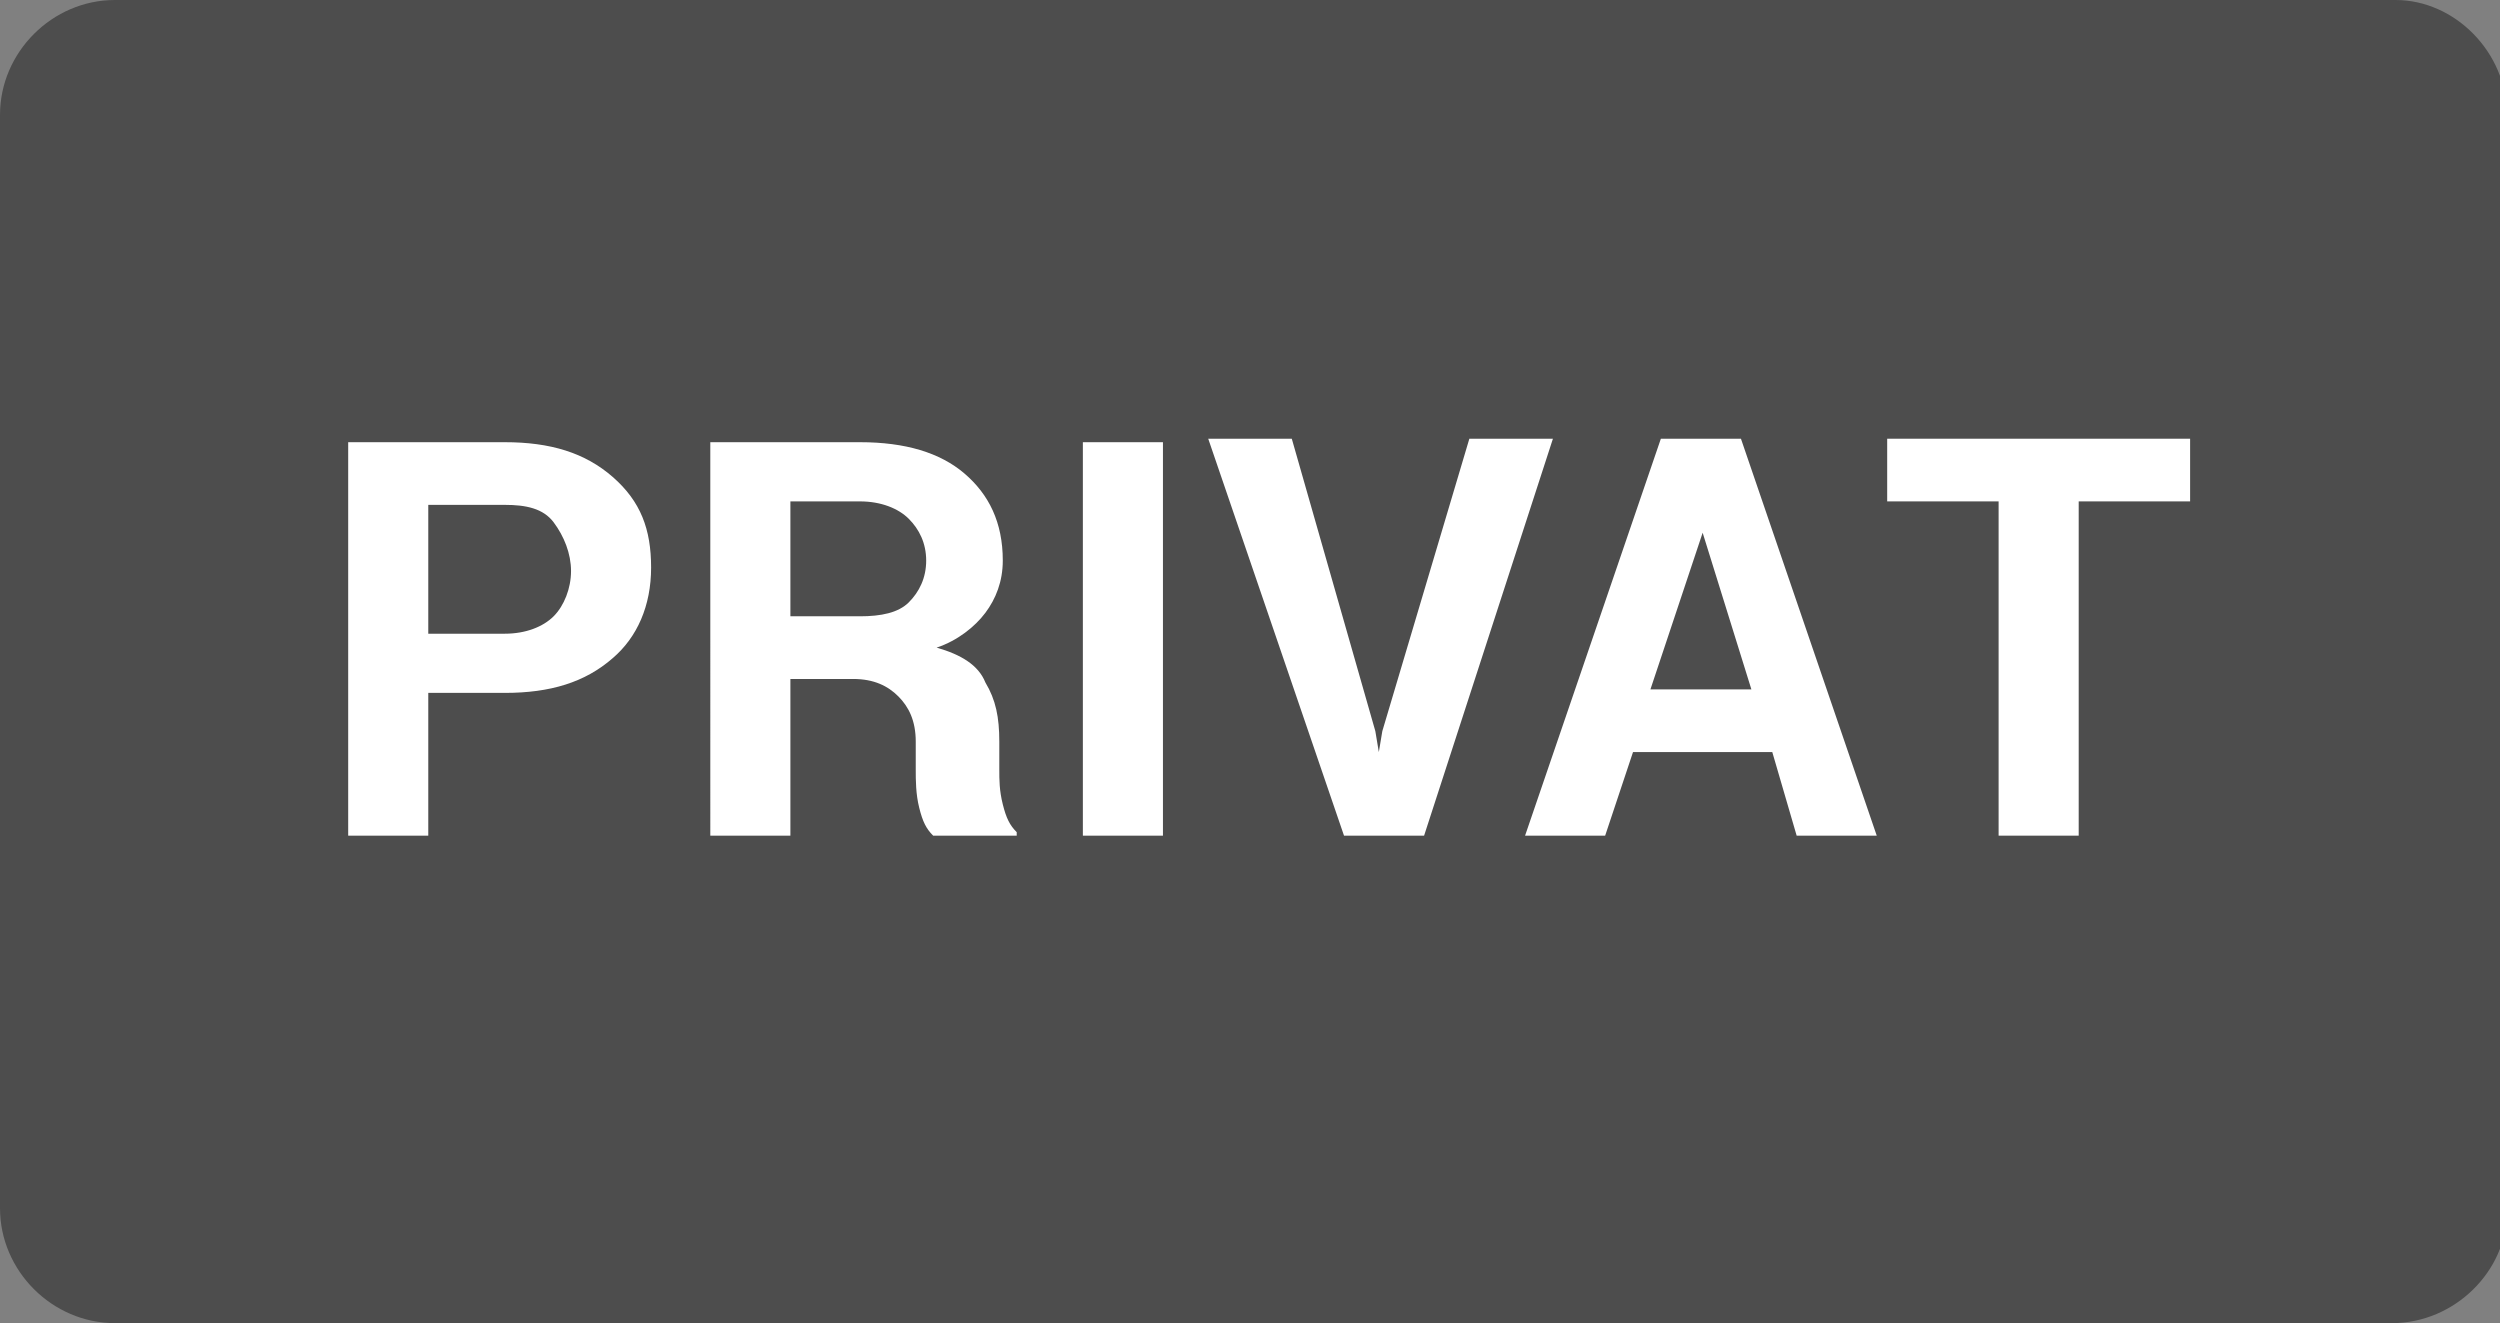
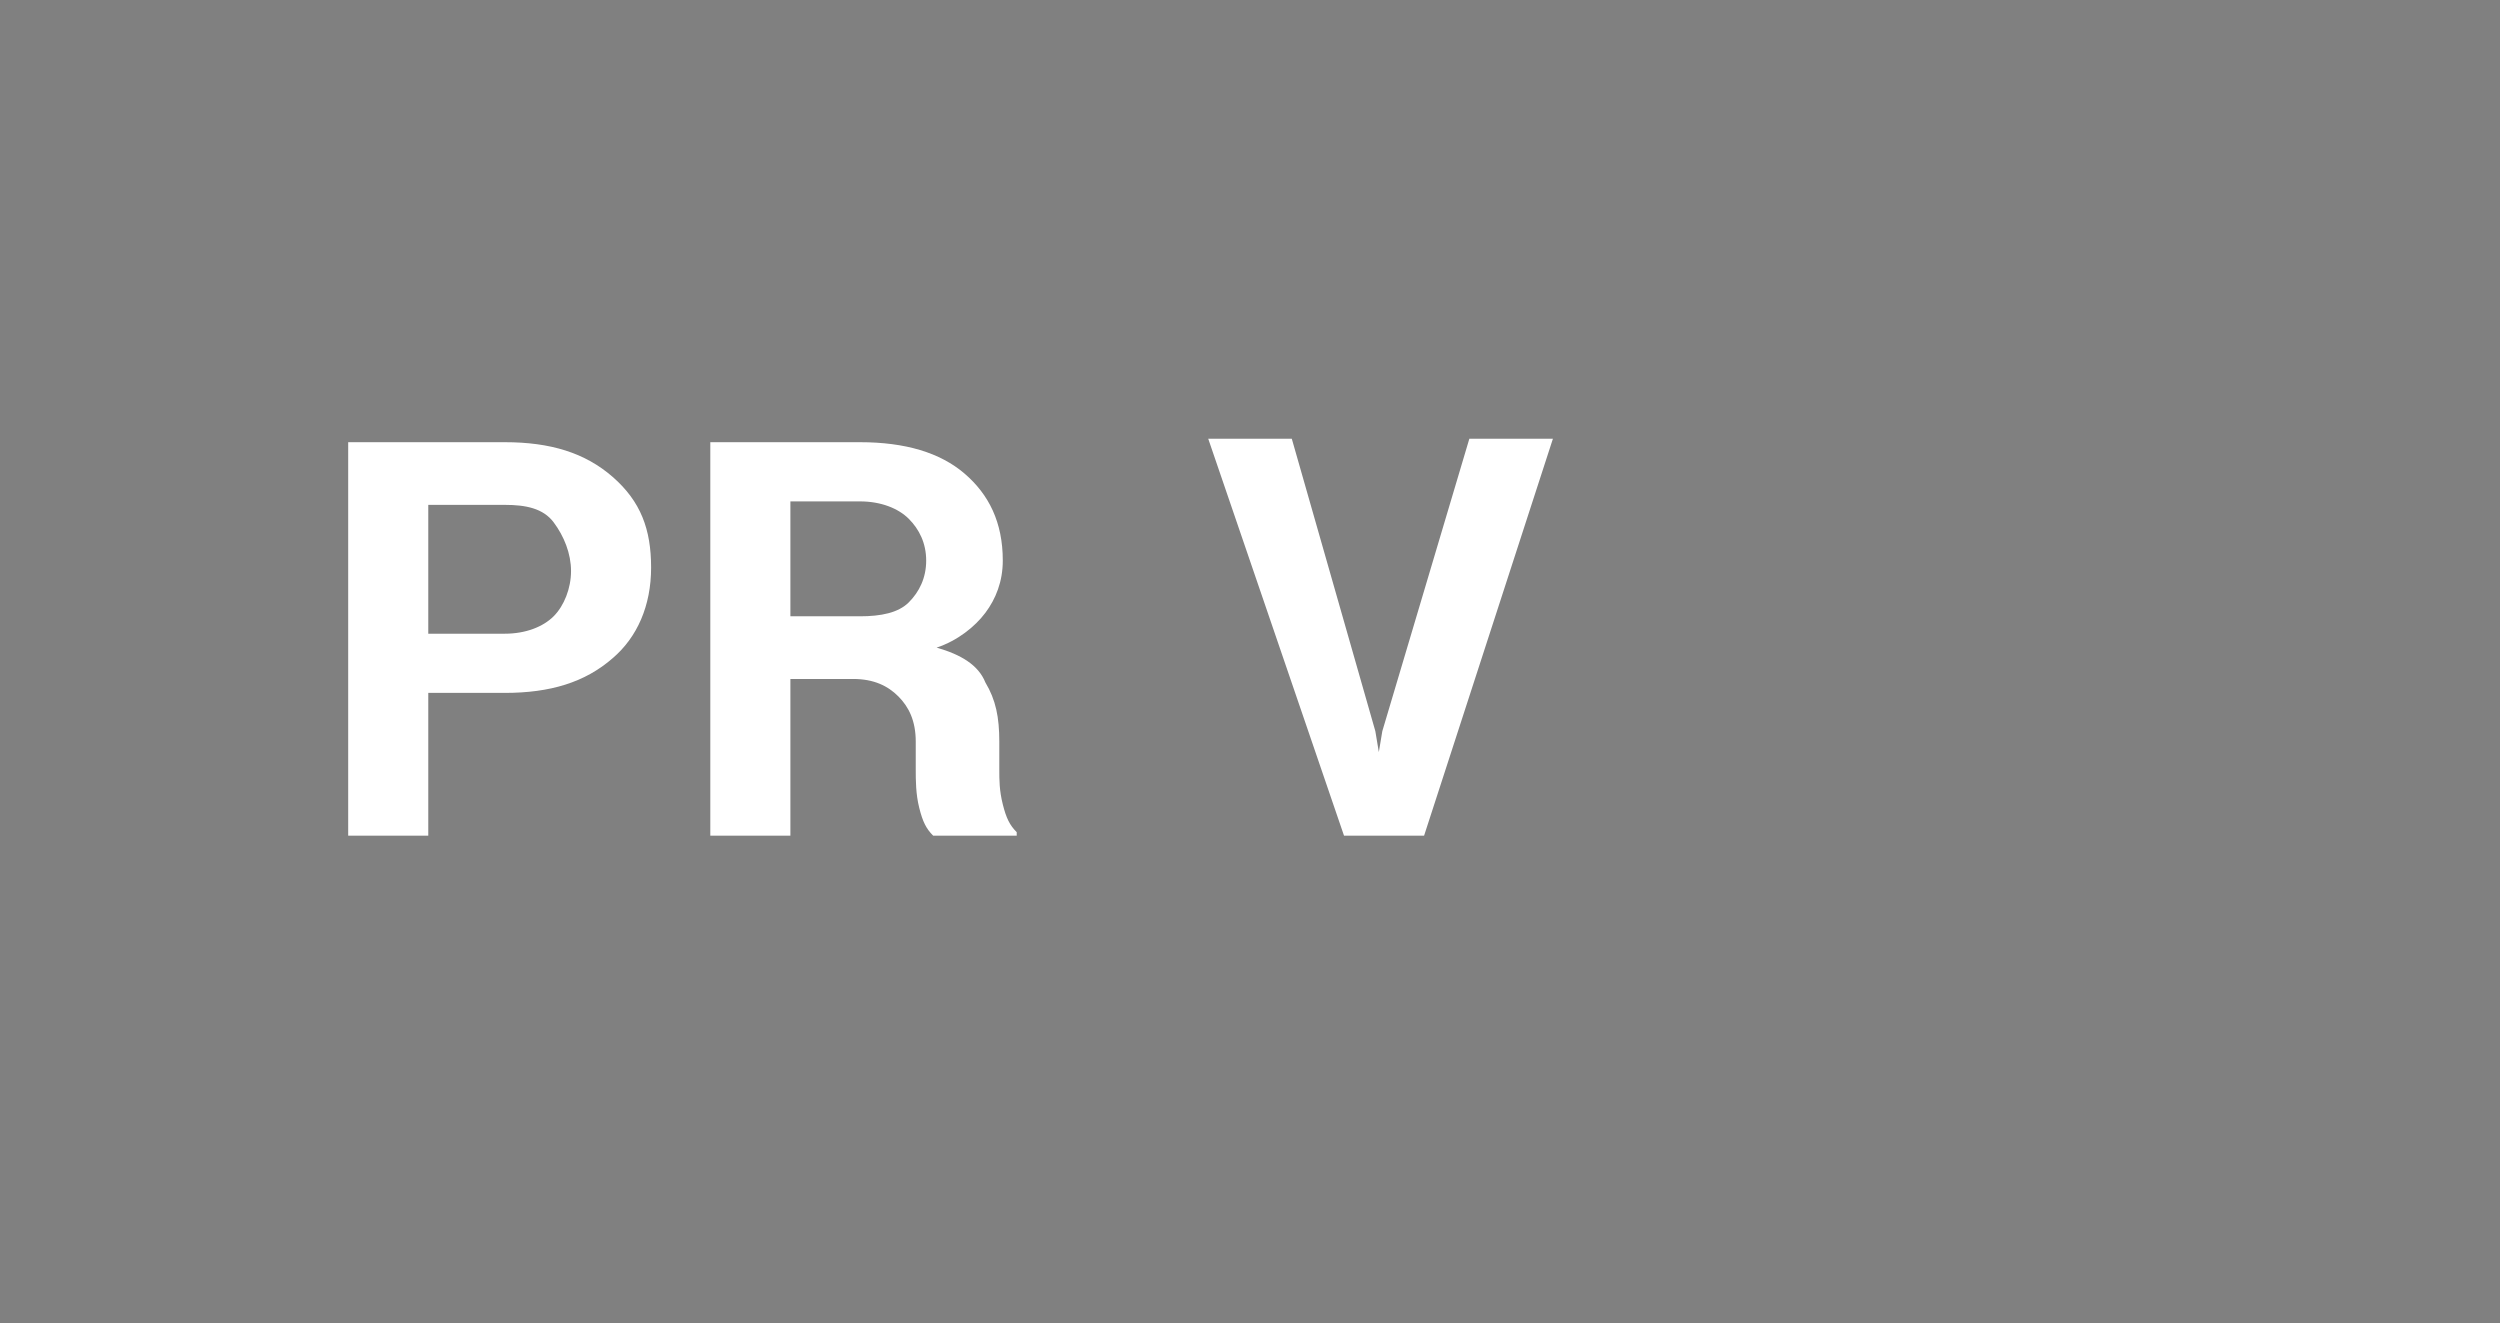
<svg xmlns="http://www.w3.org/2000/svg" version="1.1" id="Privatleasing" x="0px" y="0px" viewBox="0 0 71.8 38" style="enable-background:new 0 0 71.8 38;" xml:space="preserve">
  <rect x="0" y="0" width="71.8" height="38" fill="#808080" stroke="none" />
  <style type="text/css">
	.st0{fill:#4D4D4D;}
	.st1{fill:#FFFFFF;}
</style>
-   <path class="st0" d="M68.7,38H3.3C1.5,38,0,36.5,0,34.7V3.3C0,1.5,1.5,0,3.3,0h65.5C70.5,0,72,1.5,72,3.3v31.5  C72,36.5,70.5,38,68.7,38z" />
  <g>
    <path class="st1" d="M12.3,19.9V24H10V12.7h4.5c1.3,0,2.3,0.3,3.1,1c0.8,0.7,1.1,1.5,1.1,2.6c0,1.1-0.4,2-1.1,2.6   c-0.8,0.7-1.8,1-3.1,1H12.3z M12.3,18.2h2.2c0.6,0,1.1-0.2,1.4-0.5c0.3-0.3,0.5-0.8,0.5-1.3c0-0.5-0.2-1-0.5-1.4   c-0.3-0.4-0.8-0.5-1.4-0.5h-2.2V18.2z" />
    <path class="st1" d="M22.7,19.5V24h-2.3V12.7h4.3c1.3,0,2.3,0.3,3,0.9c0.7,0.6,1.1,1.4,1.1,2.5c0,0.6-0.2,1.1-0.5,1.5   s-0.8,0.8-1.4,1c0.7,0.2,1.2,0.5,1.4,1c0.3,0.5,0.4,1,0.4,1.7v0.8c0,0.3,0,0.6,0.1,1s0.2,0.6,0.4,0.8V24h-2.4   c-0.2-0.2-0.3-0.4-0.4-0.8s-0.1-0.8-0.1-1.1v-0.8c0-0.6-0.2-1-0.5-1.3c-0.3-0.3-0.7-0.5-1.3-0.5H22.7z M22.7,17.7h2   c0.6,0,1.1-0.1,1.4-0.4c0.3-0.3,0.5-0.7,0.5-1.2c0-0.5-0.2-0.9-0.5-1.2c-0.3-0.3-0.8-0.5-1.4-0.5h-2V17.7z" />
-     <path class="st1" d="M33.4,24h-2.3V12.7h2.3V24z" />
    <path class="st1" d="M39.5,21l0.1,0.6h0l0.1-0.6l2.5-8.4h2.4L40.9,24h-2.3l-3.9-11.4h2.4L39.5,21z" />
-     <path class="st1" d="M50.9,21.6h-4L46.1,24h-2.3l3.9-11.4H50L53.9,24h-2.3L50.9,21.6z M47.4,19.8h2.9l-1.4-4.5h0L47.4,19.8z" />
-     <path class="st1" d="M62.9,14.4h-3.2V24h-2.3v-9.6h-3.2v-1.8h8.7V14.4z" />
  </g>
</svg>